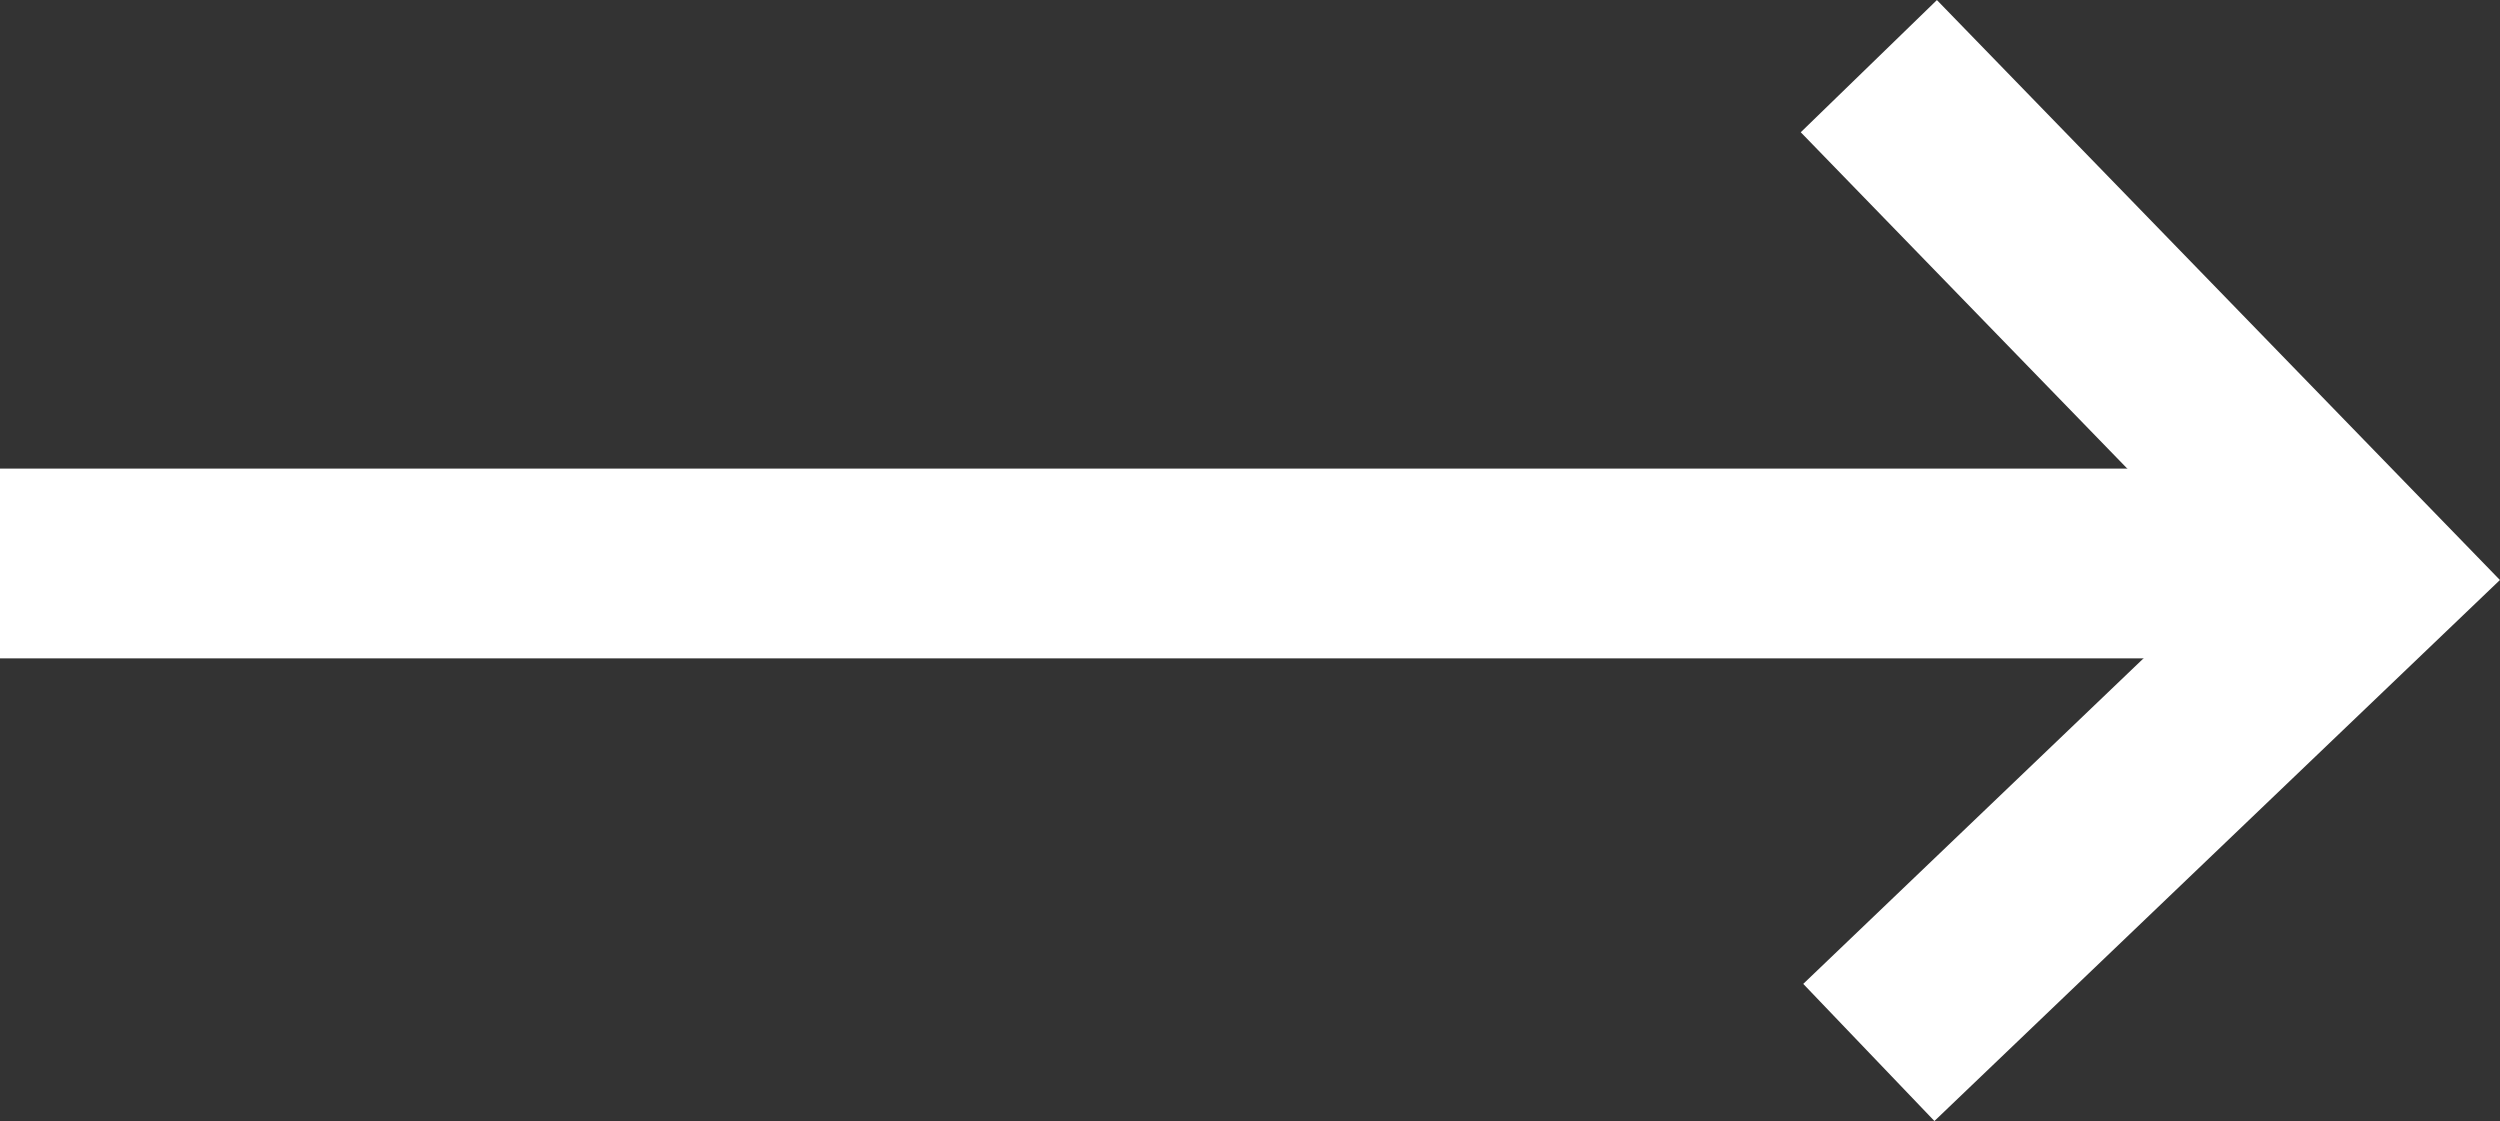
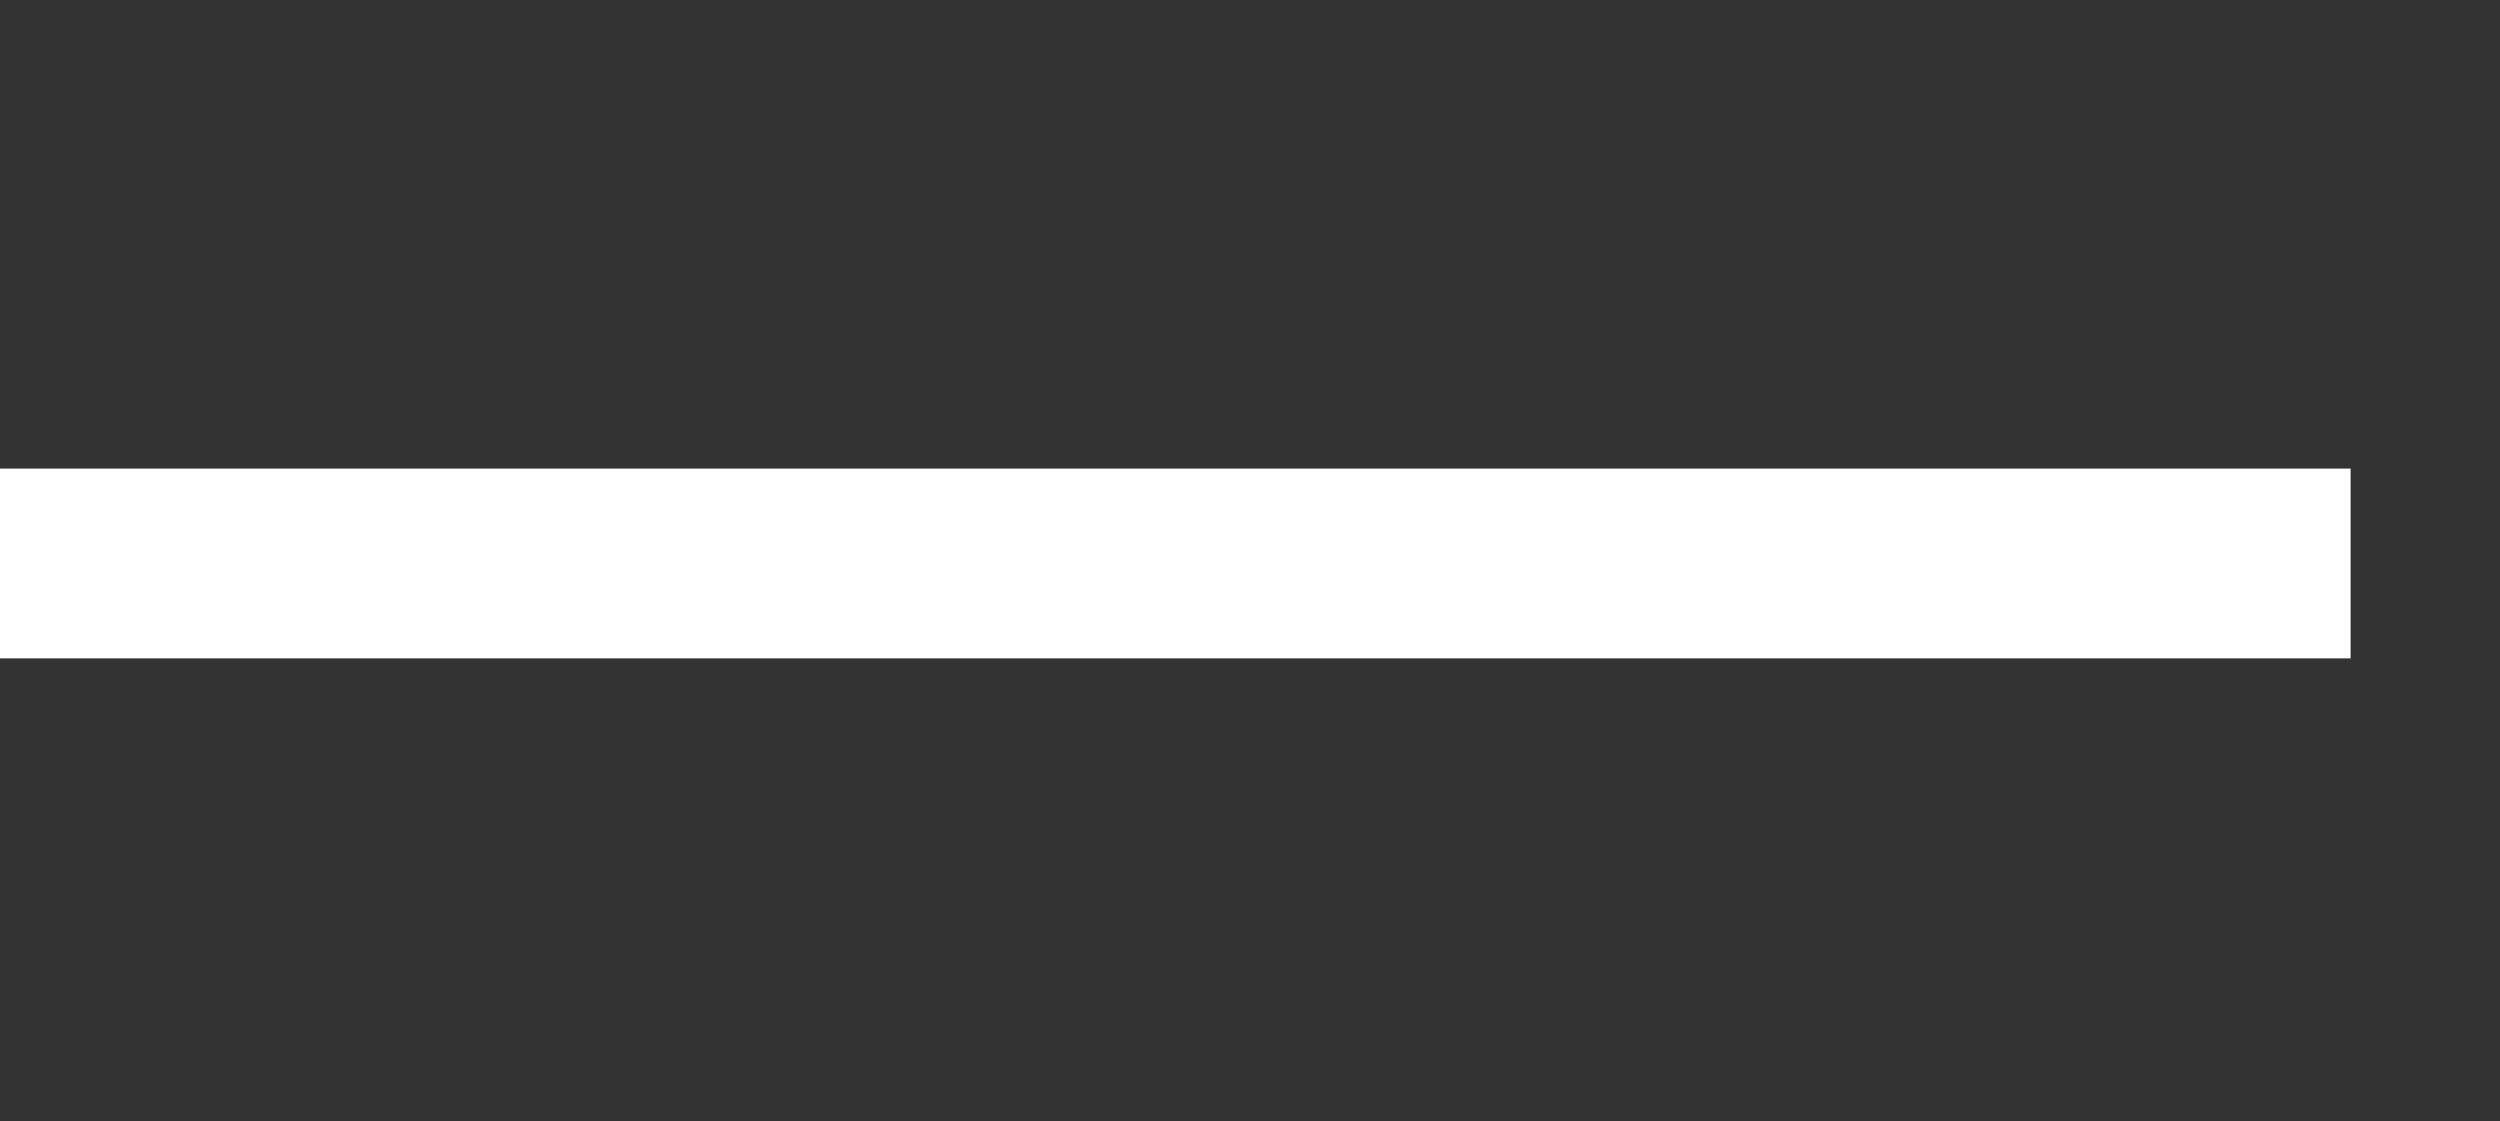
<svg xmlns="http://www.w3.org/2000/svg" width="19.761" height="8.861" viewBox="0 0 19.761 8.861">
  <rect x="0" y="0" width="19.761" height="8.861" fill="#333333" stroke="none" />
  <g id="Group_47" data-name="Group 47" transform="translate(-973.237 -7273.546)">
    <path id="Path_20" data-name="Path 20" d="M307,7278h18.58" transform="translate(666.237)" fill="none" stroke="#fff" stroke-width="1.5" />
-     <path id="Path_21" data-name="Path 21" d="M328.949,7275.019l3.924,4.042-3.924,3.754" transform="translate(659.06 -0.95)" fill="none" stroke="#fff" stroke-width="1.5" />
  </g>
</svg>